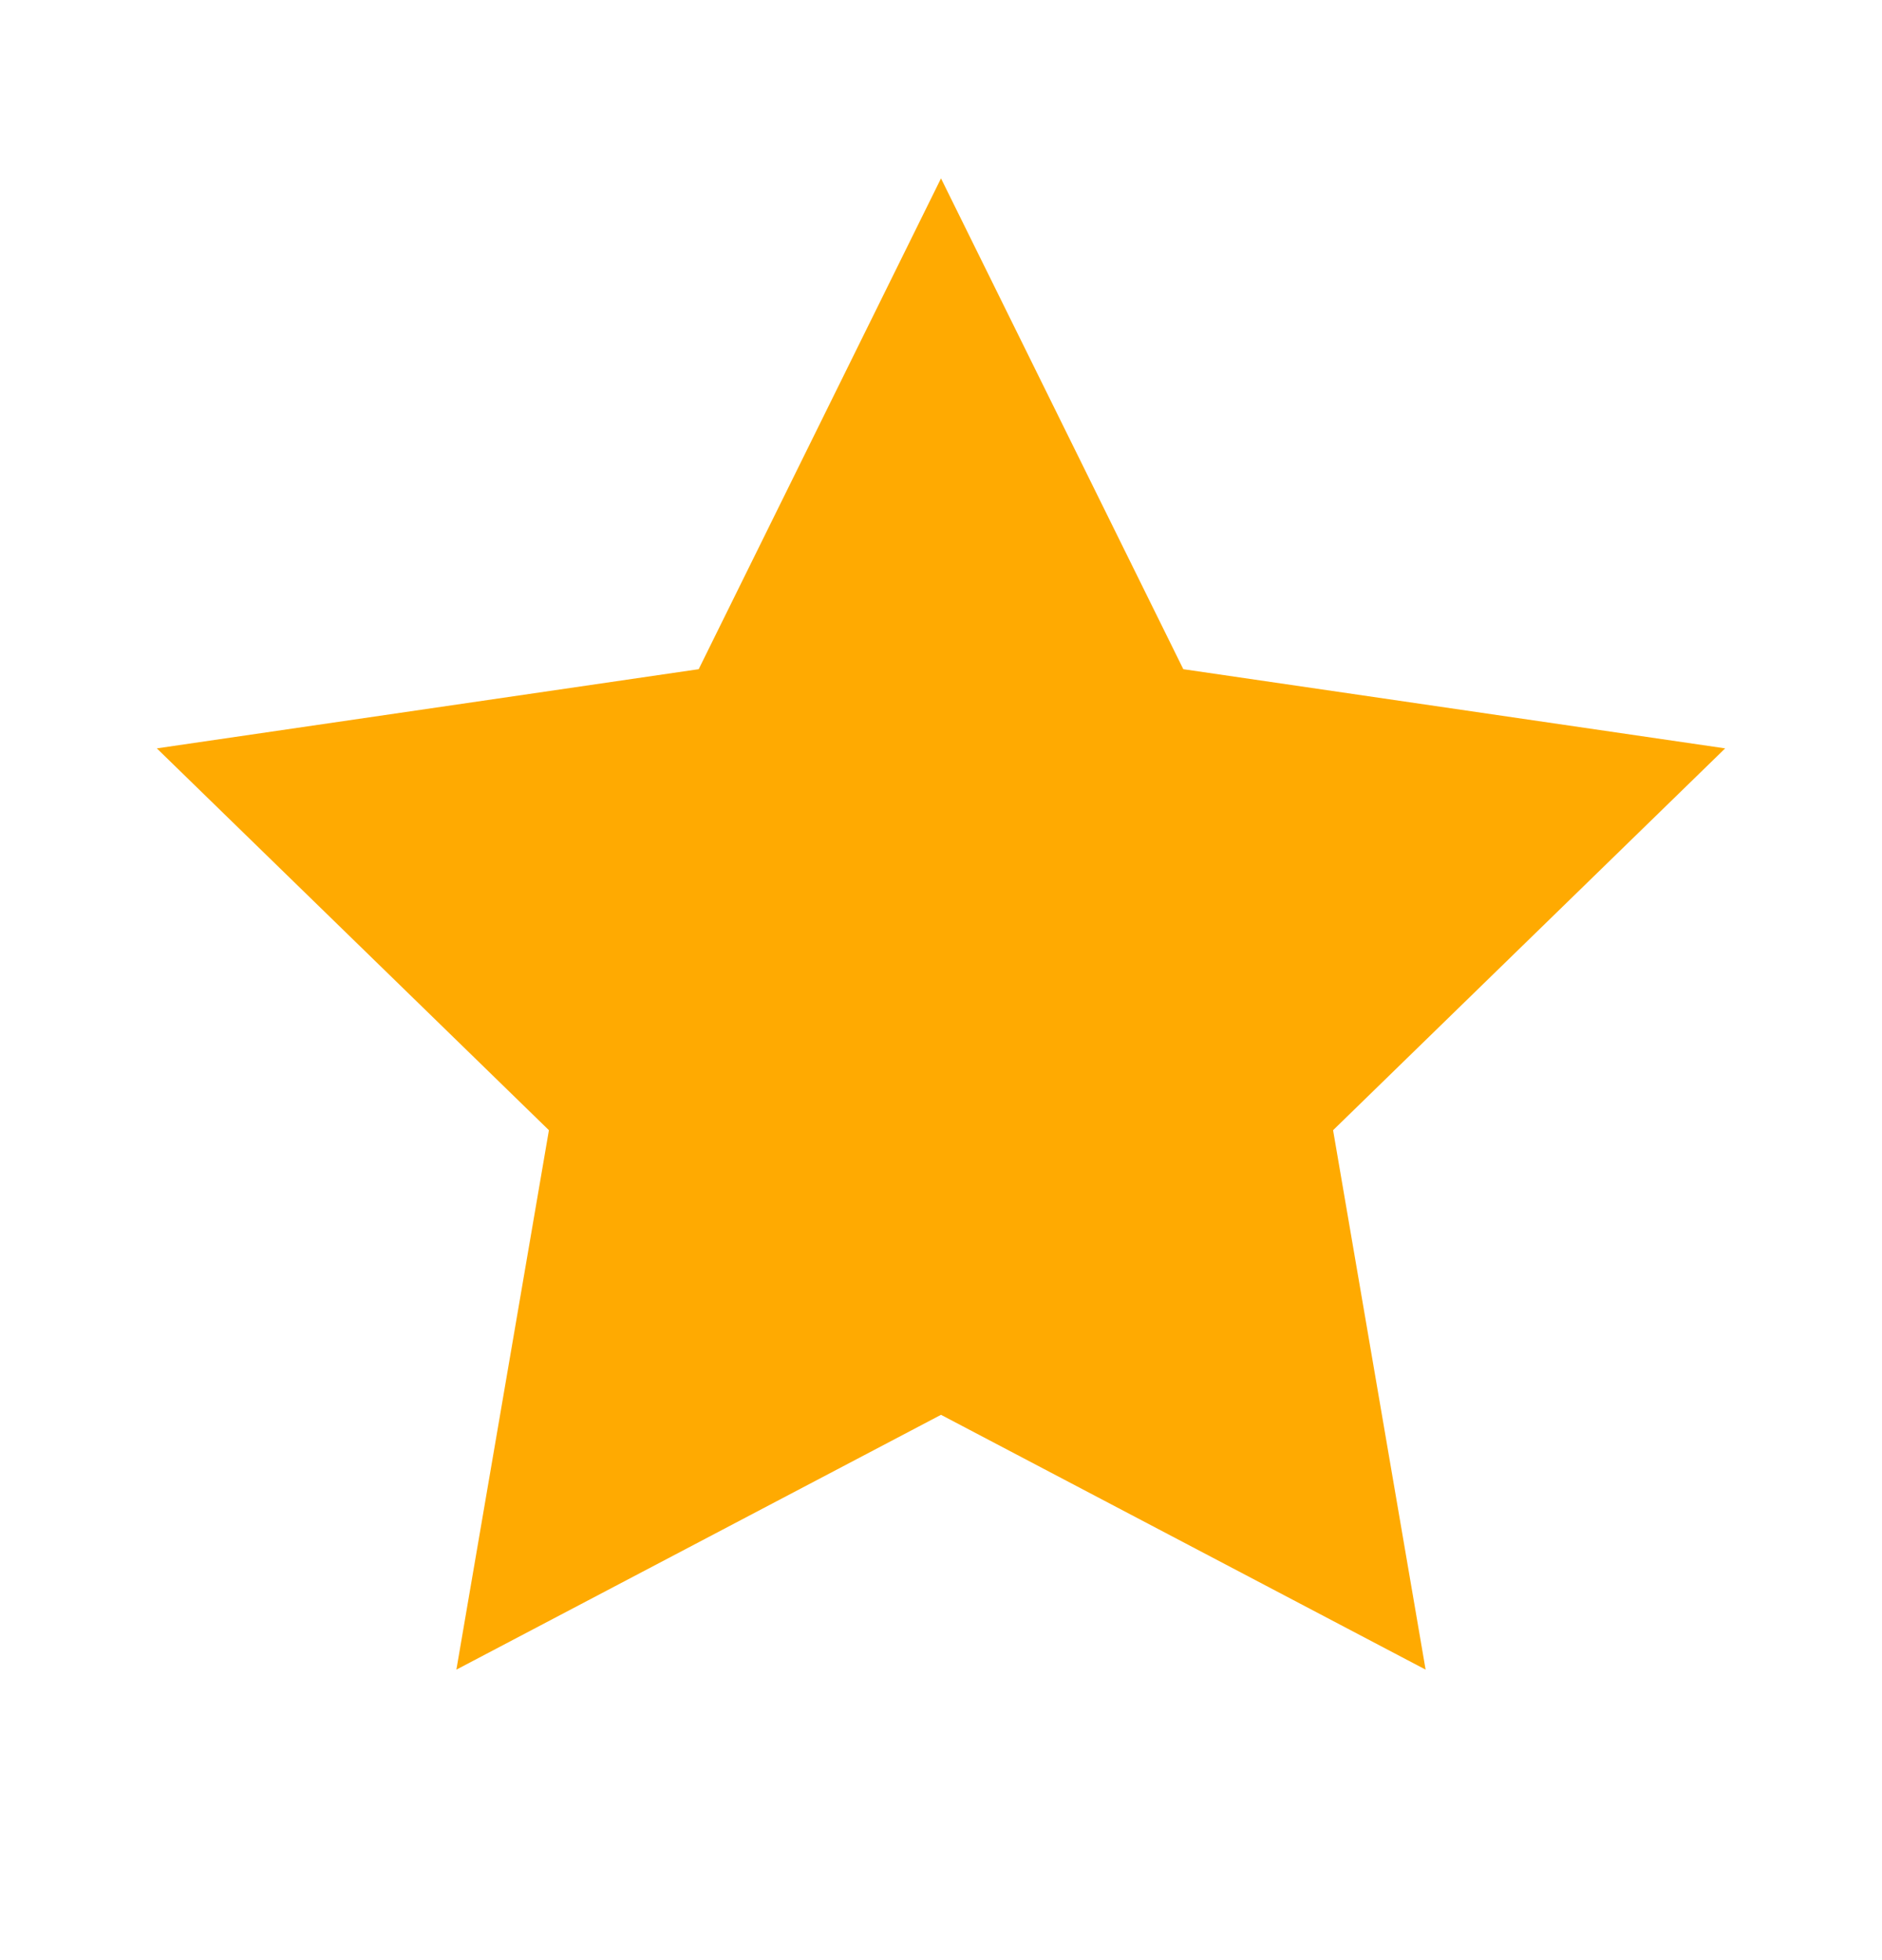
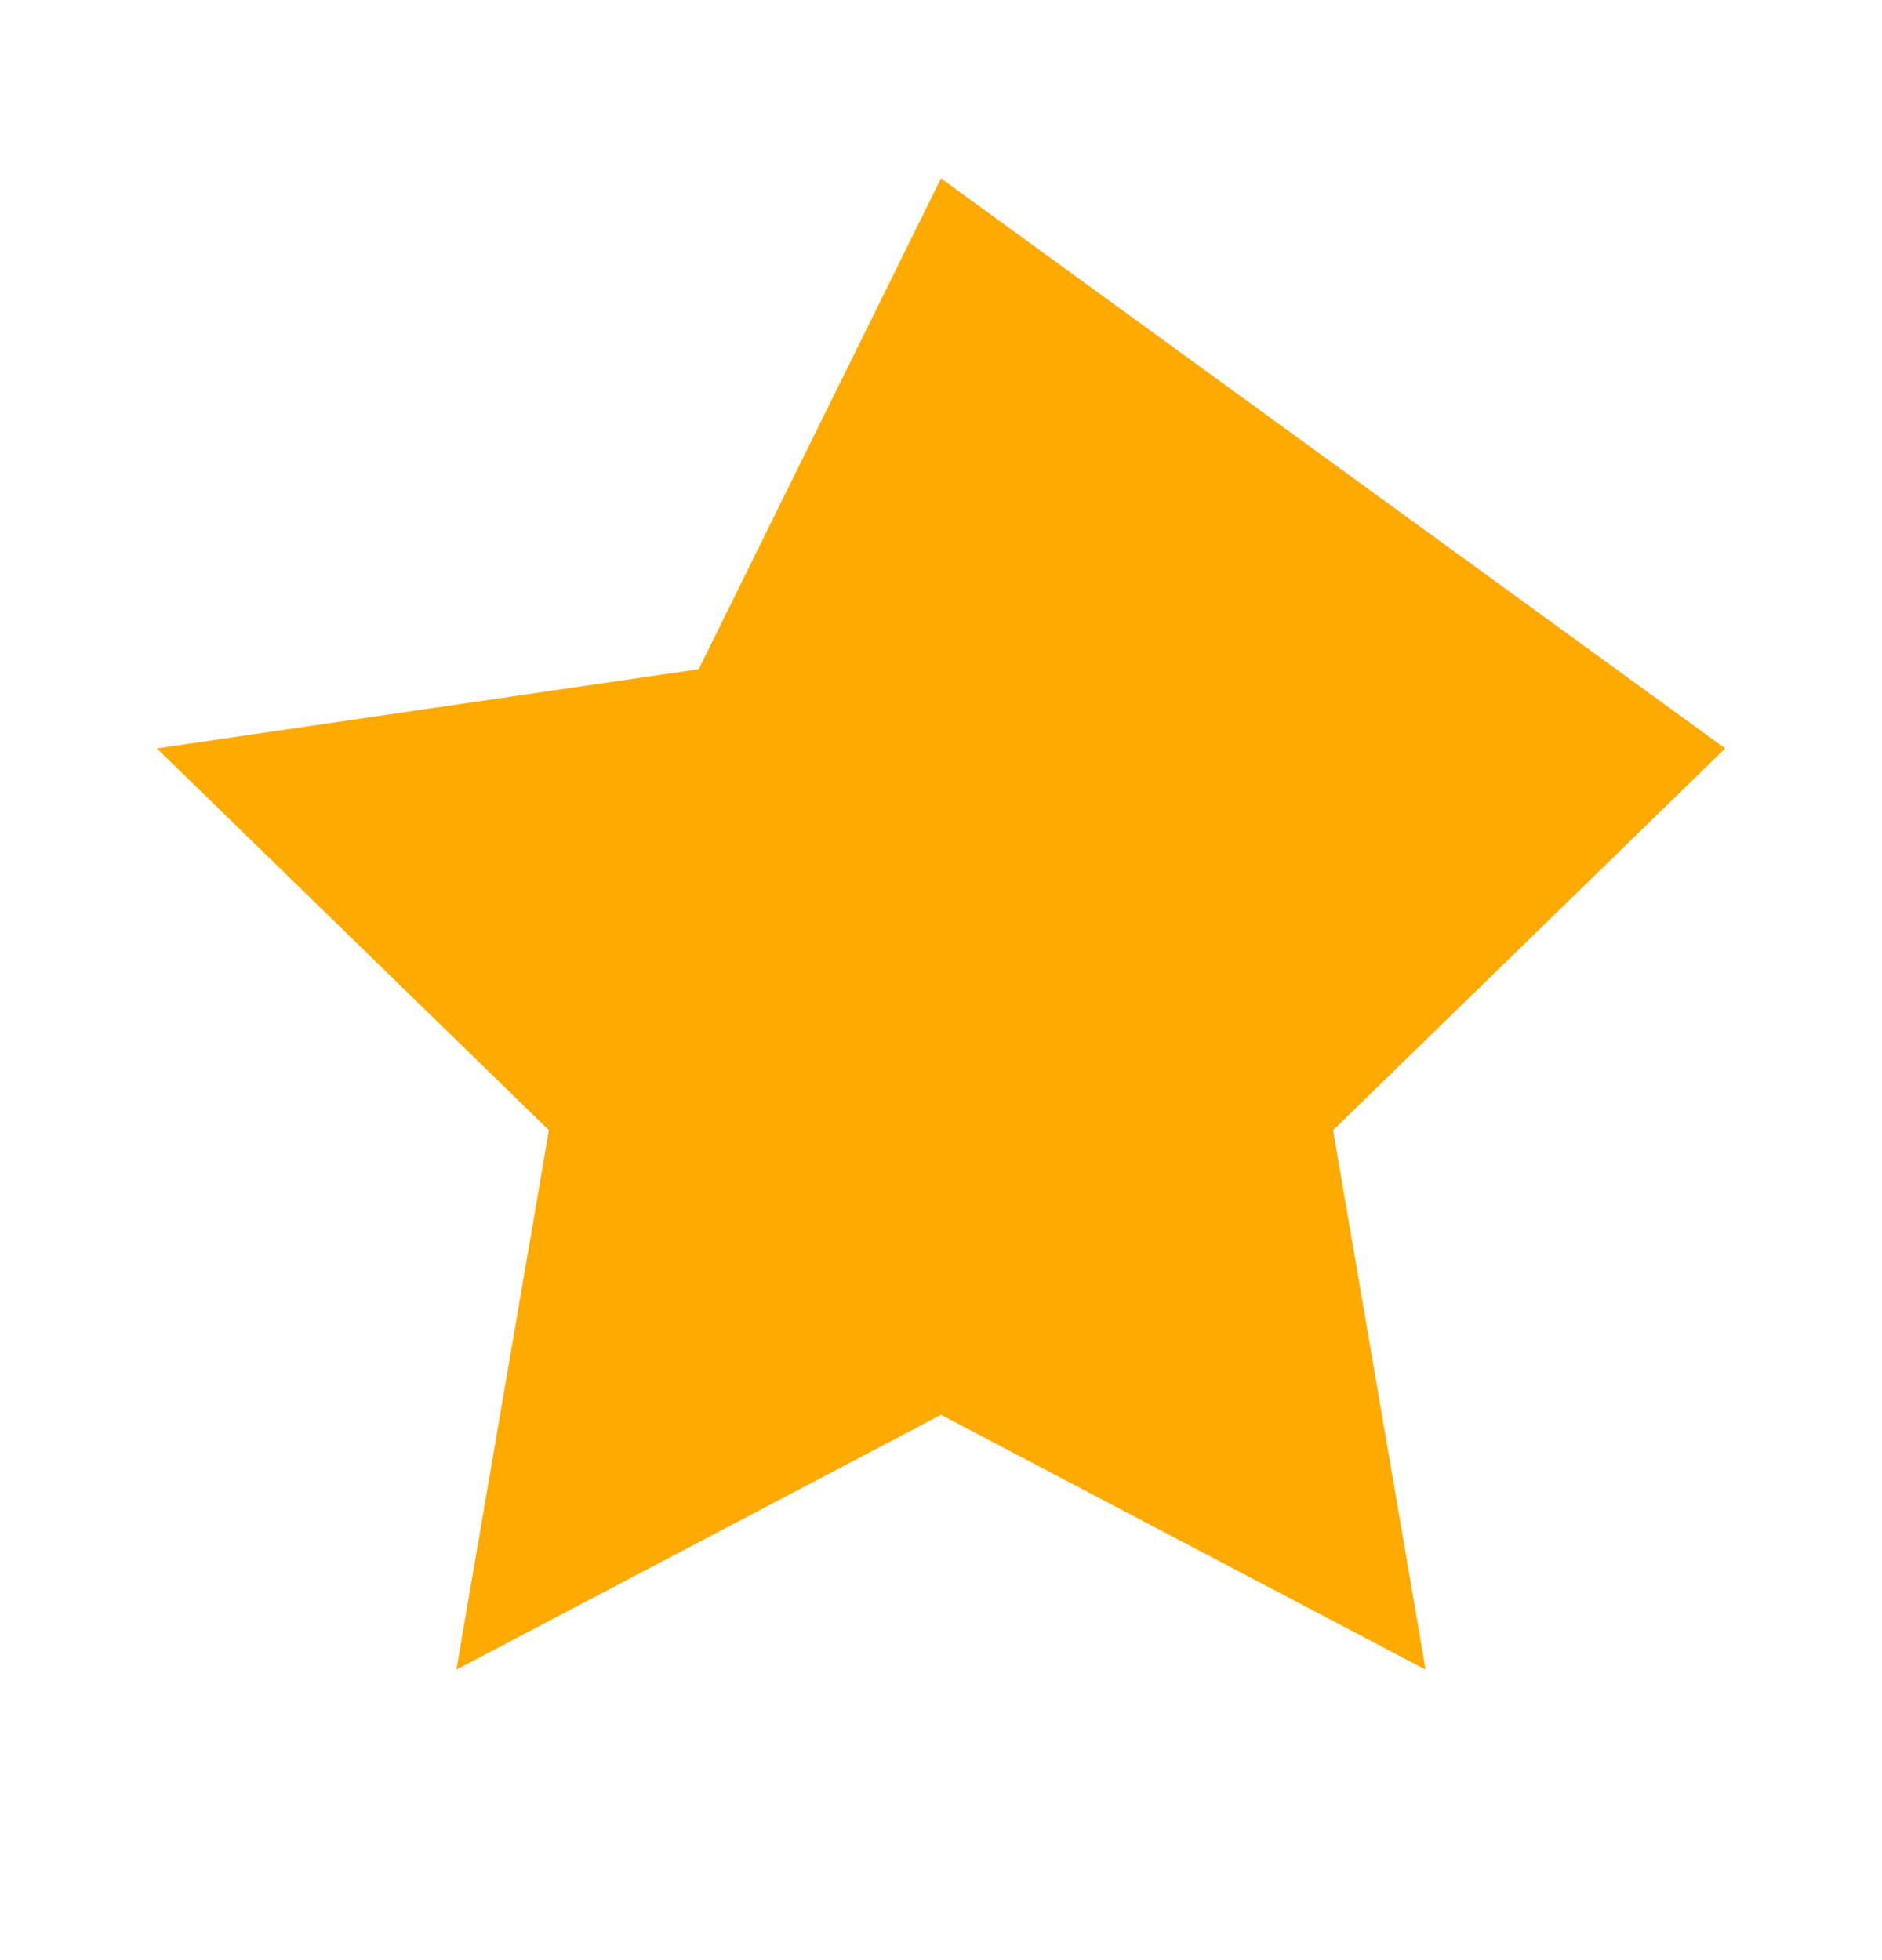
<svg xmlns="http://www.w3.org/2000/svg" width="24" height="25" viewBox="0 0 24 25" fill="none">
-   <path d="M12 2.275L15.09 8.535L22 9.545L17 14.415L18.18 21.295L12 18.045L5.82 21.295L7 14.415L2 9.545L8.91 8.535L12 2.275Z" fill="#FFAA01" />
+   <path d="M12 2.275L22 9.545L17 14.415L18.18 21.295L12 18.045L5.82 21.295L7 14.415L2 9.545L8.91 8.535L12 2.275Z" fill="#FFAA01" />
</svg>